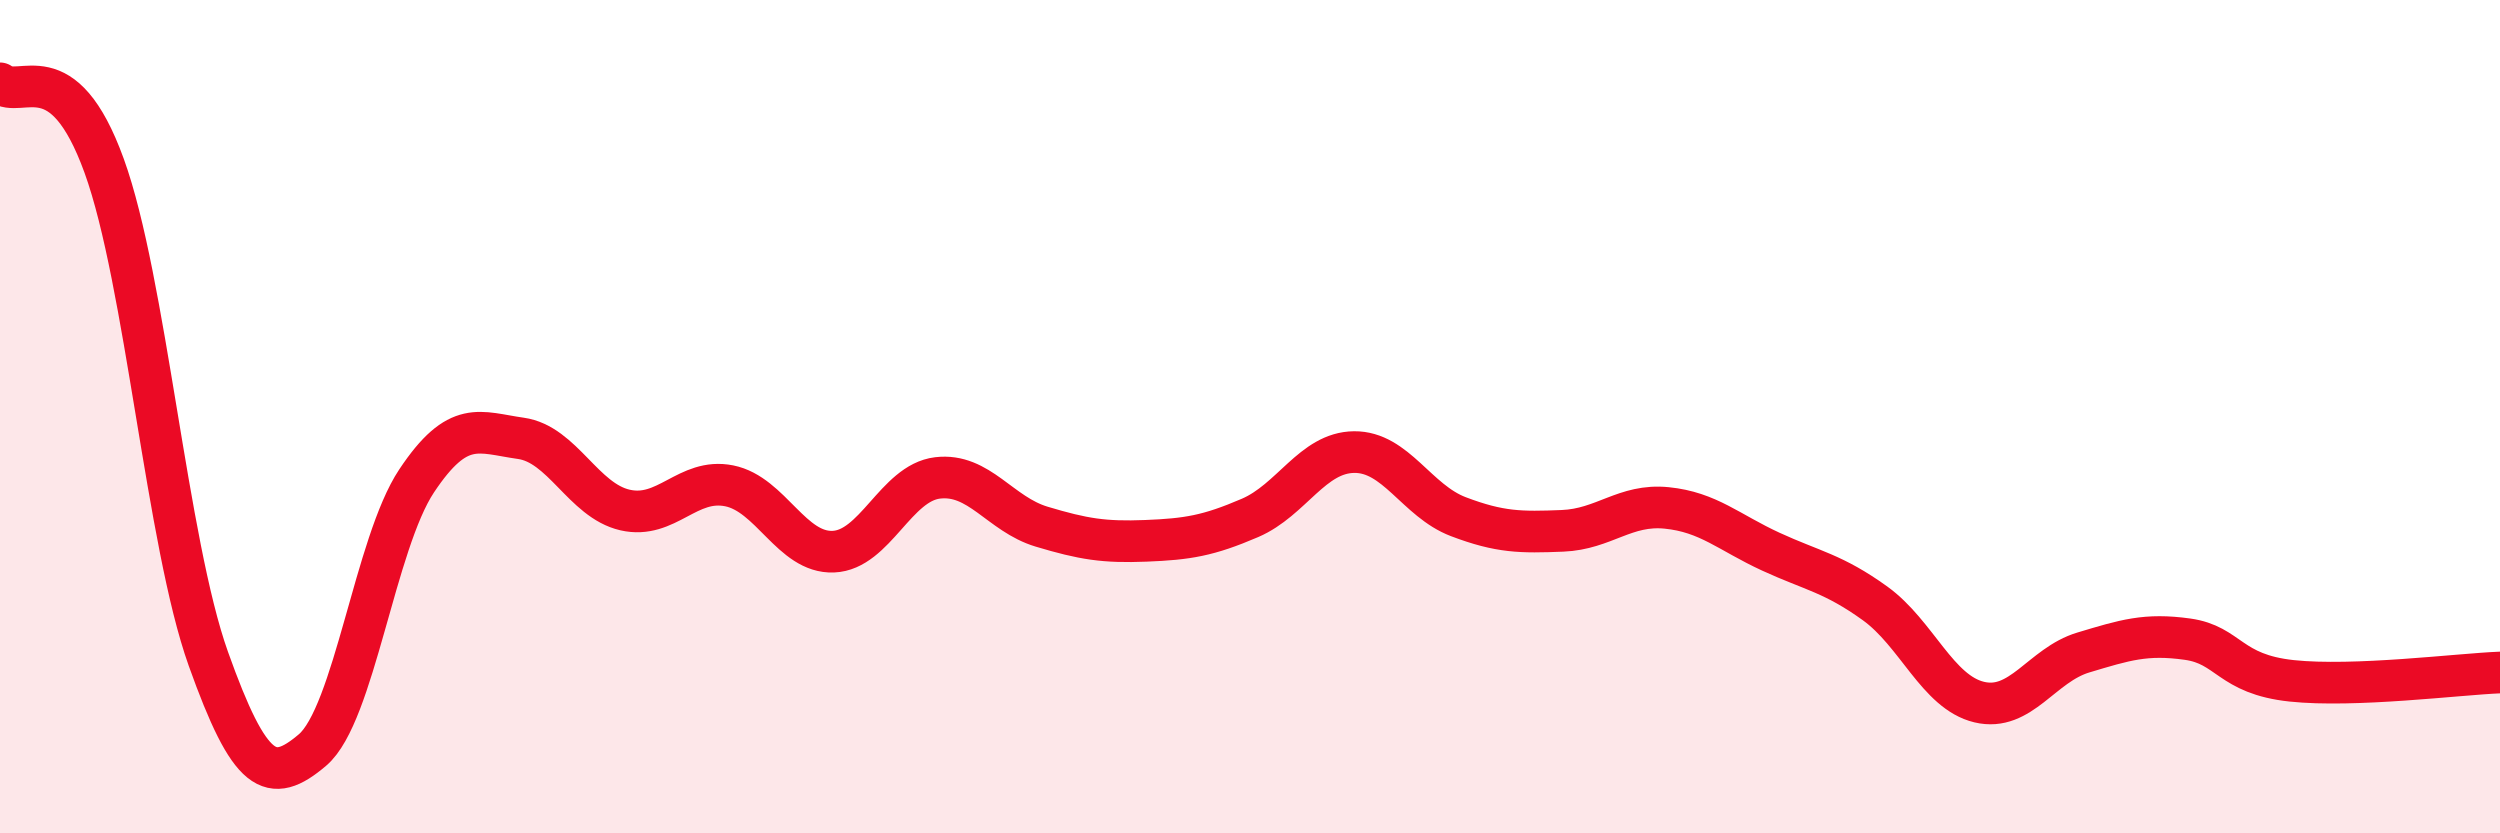
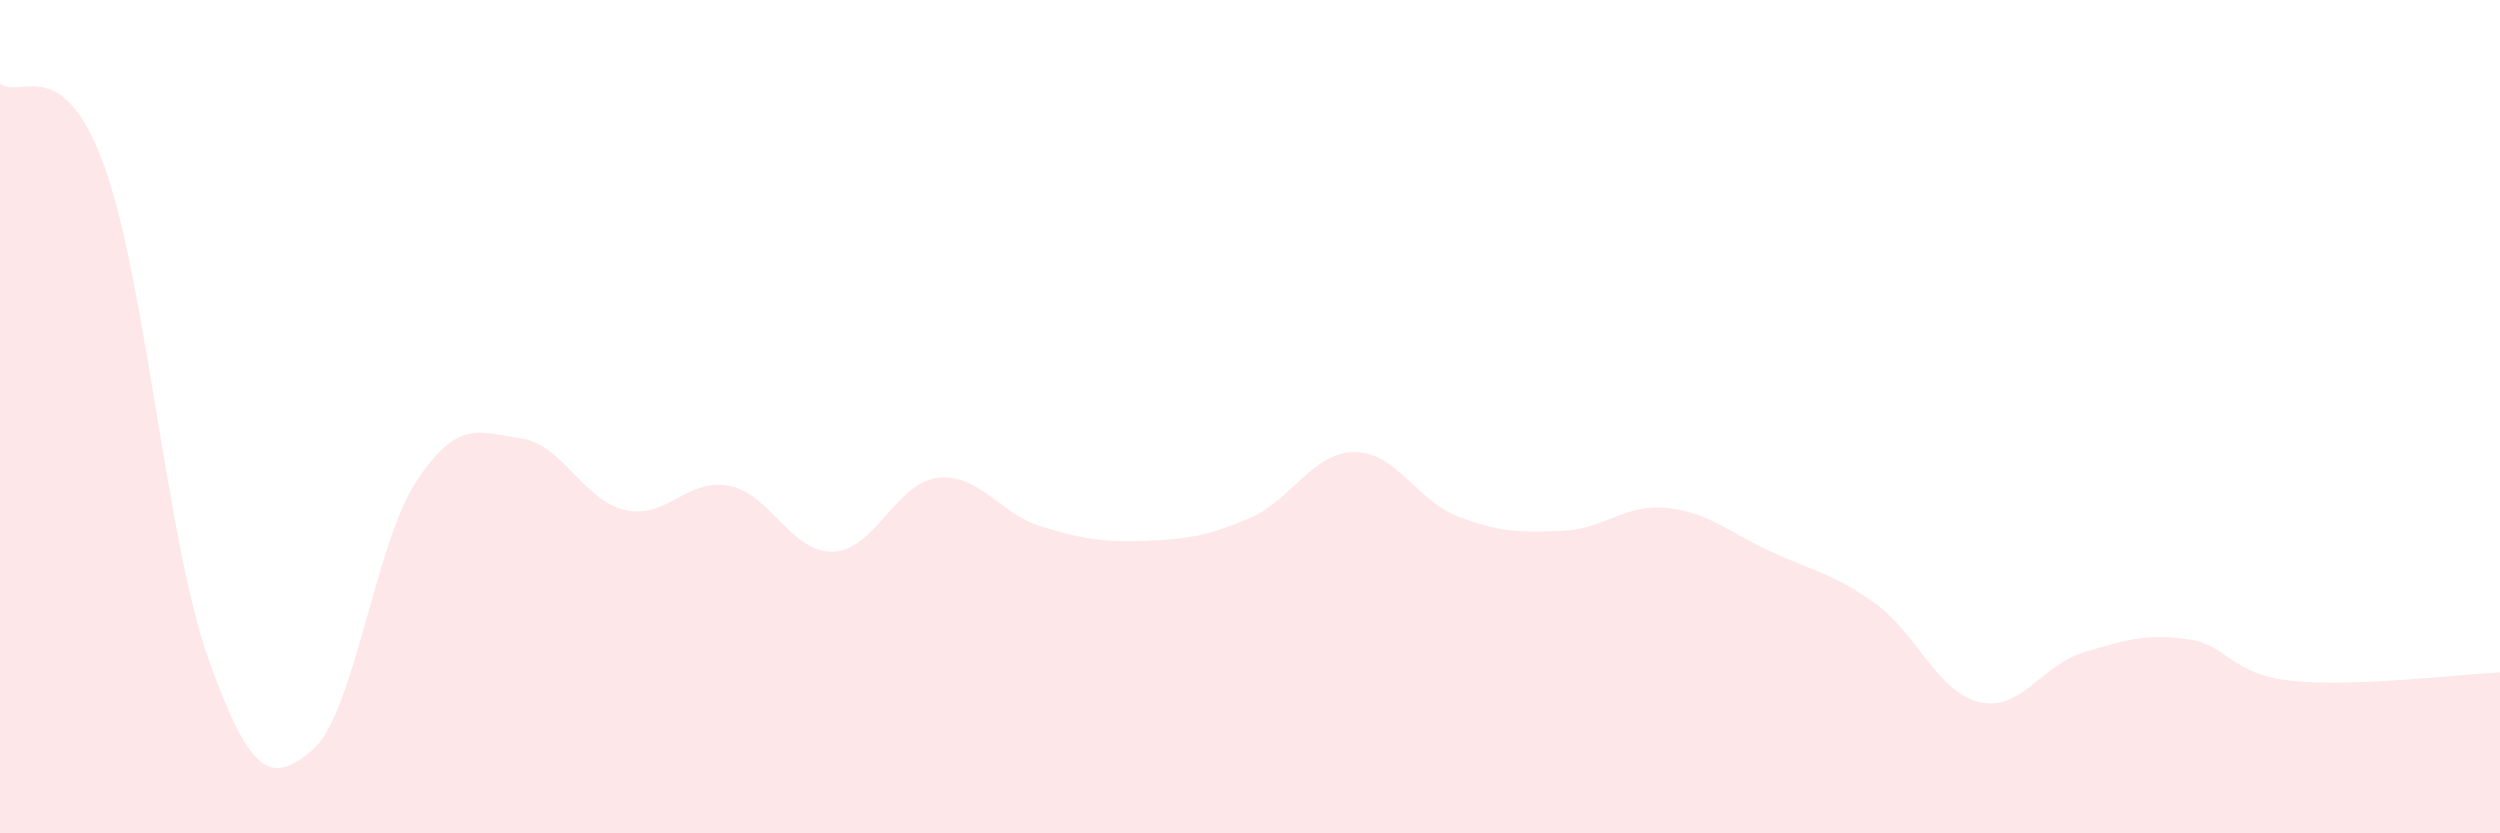
<svg xmlns="http://www.w3.org/2000/svg" width="60" height="20" viewBox="0 0 60 20">
  <path d="M 0,2 C 0.5,2.4 1.5,1.22 2.5,3.98 C 3.5,6.74 4,13.01 5,15.81 C 6,18.61 6.5,18.85 7.5,18 C 8.5,17.15 9,13.04 10,11.54 C 11,10.04 11.5,10.38 12.5,10.52 C 13.5,10.66 14,12.01 15,12.24 C 16,12.47 16.5,11.46 17.5,11.66 C 18.5,11.86 19,13.28 20,13.24 C 21,13.2 21.5,11.59 22.5,11.47 C 23.5,11.35 24,12.34 25,12.64 C 26,12.94 26.5,13.02 27.5,12.98 C 28.5,12.94 29,12.86 30,12.43 C 31,12 31.5,10.86 32.5,10.85 C 33.5,10.84 34,12.02 35,12.4 C 36,12.78 36.5,12.78 37.5,12.74 C 38.5,12.7 39,12.09 40,12.19 C 41,12.29 41.5,12.78 42.5,13.24 C 43.5,13.7 44,13.76 45,14.48 C 46,15.2 46.5,16.61 47.5,16.85 C 48.5,17.09 49,15.96 50,15.66 C 51,15.36 51.5,15.2 52.5,15.34 C 53.5,15.48 53.5,16.18 55,16.34 C 56.5,16.5 59,16.18 60,16.14L60 20L0 20Z" fill="#EB0A25" opacity="0.1" stroke-linecap="round" stroke-linejoin="round" />
-   <path d="M 0,2 C 0.5,2.4 1.5,1.22 2.5,3.98 C 3.5,6.74 4,13.01 5,15.81 C 6,18.61 6.5,18.85 7.5,18 C 8.5,17.15 9,13.04 10,11.54 C 11,10.04 11.5,10.38 12.5,10.52 C 13.5,10.66 14,12.01 15,12.24 C 16,12.47 16.5,11.46 17.5,11.66 C 18.5,11.86 19,13.28 20,13.24 C 21,13.2 21.5,11.59 22.5,11.47 C 23.5,11.35 24,12.34 25,12.64 C 26,12.94 26.5,13.02 27.5,12.98 C 28.5,12.94 29,12.86 30,12.43 C 31,12 31.5,10.86 32.5,10.85 C 33.5,10.84 34,12.02 35,12.4 C 36,12.78 36.5,12.78 37.5,12.74 C 38.5,12.7 39,12.09 40,12.19 C 41,12.29 41.5,12.78 42.5,13.24 C 43.5,13.7 44,13.76 45,14.48 C 46,15.2 46.5,16.61 47.5,16.85 C 48.5,17.09 49,15.96 50,15.66 C 51,15.36 51.5,15.2 52.5,15.34 C 53.5,15.48 53.5,16.18 55,16.34 C 56.5,16.5 59,16.18 60,16.14" stroke="#EB0A25" stroke-width="1" fill="none" stroke-linecap="round" stroke-linejoin="round" />
</svg>